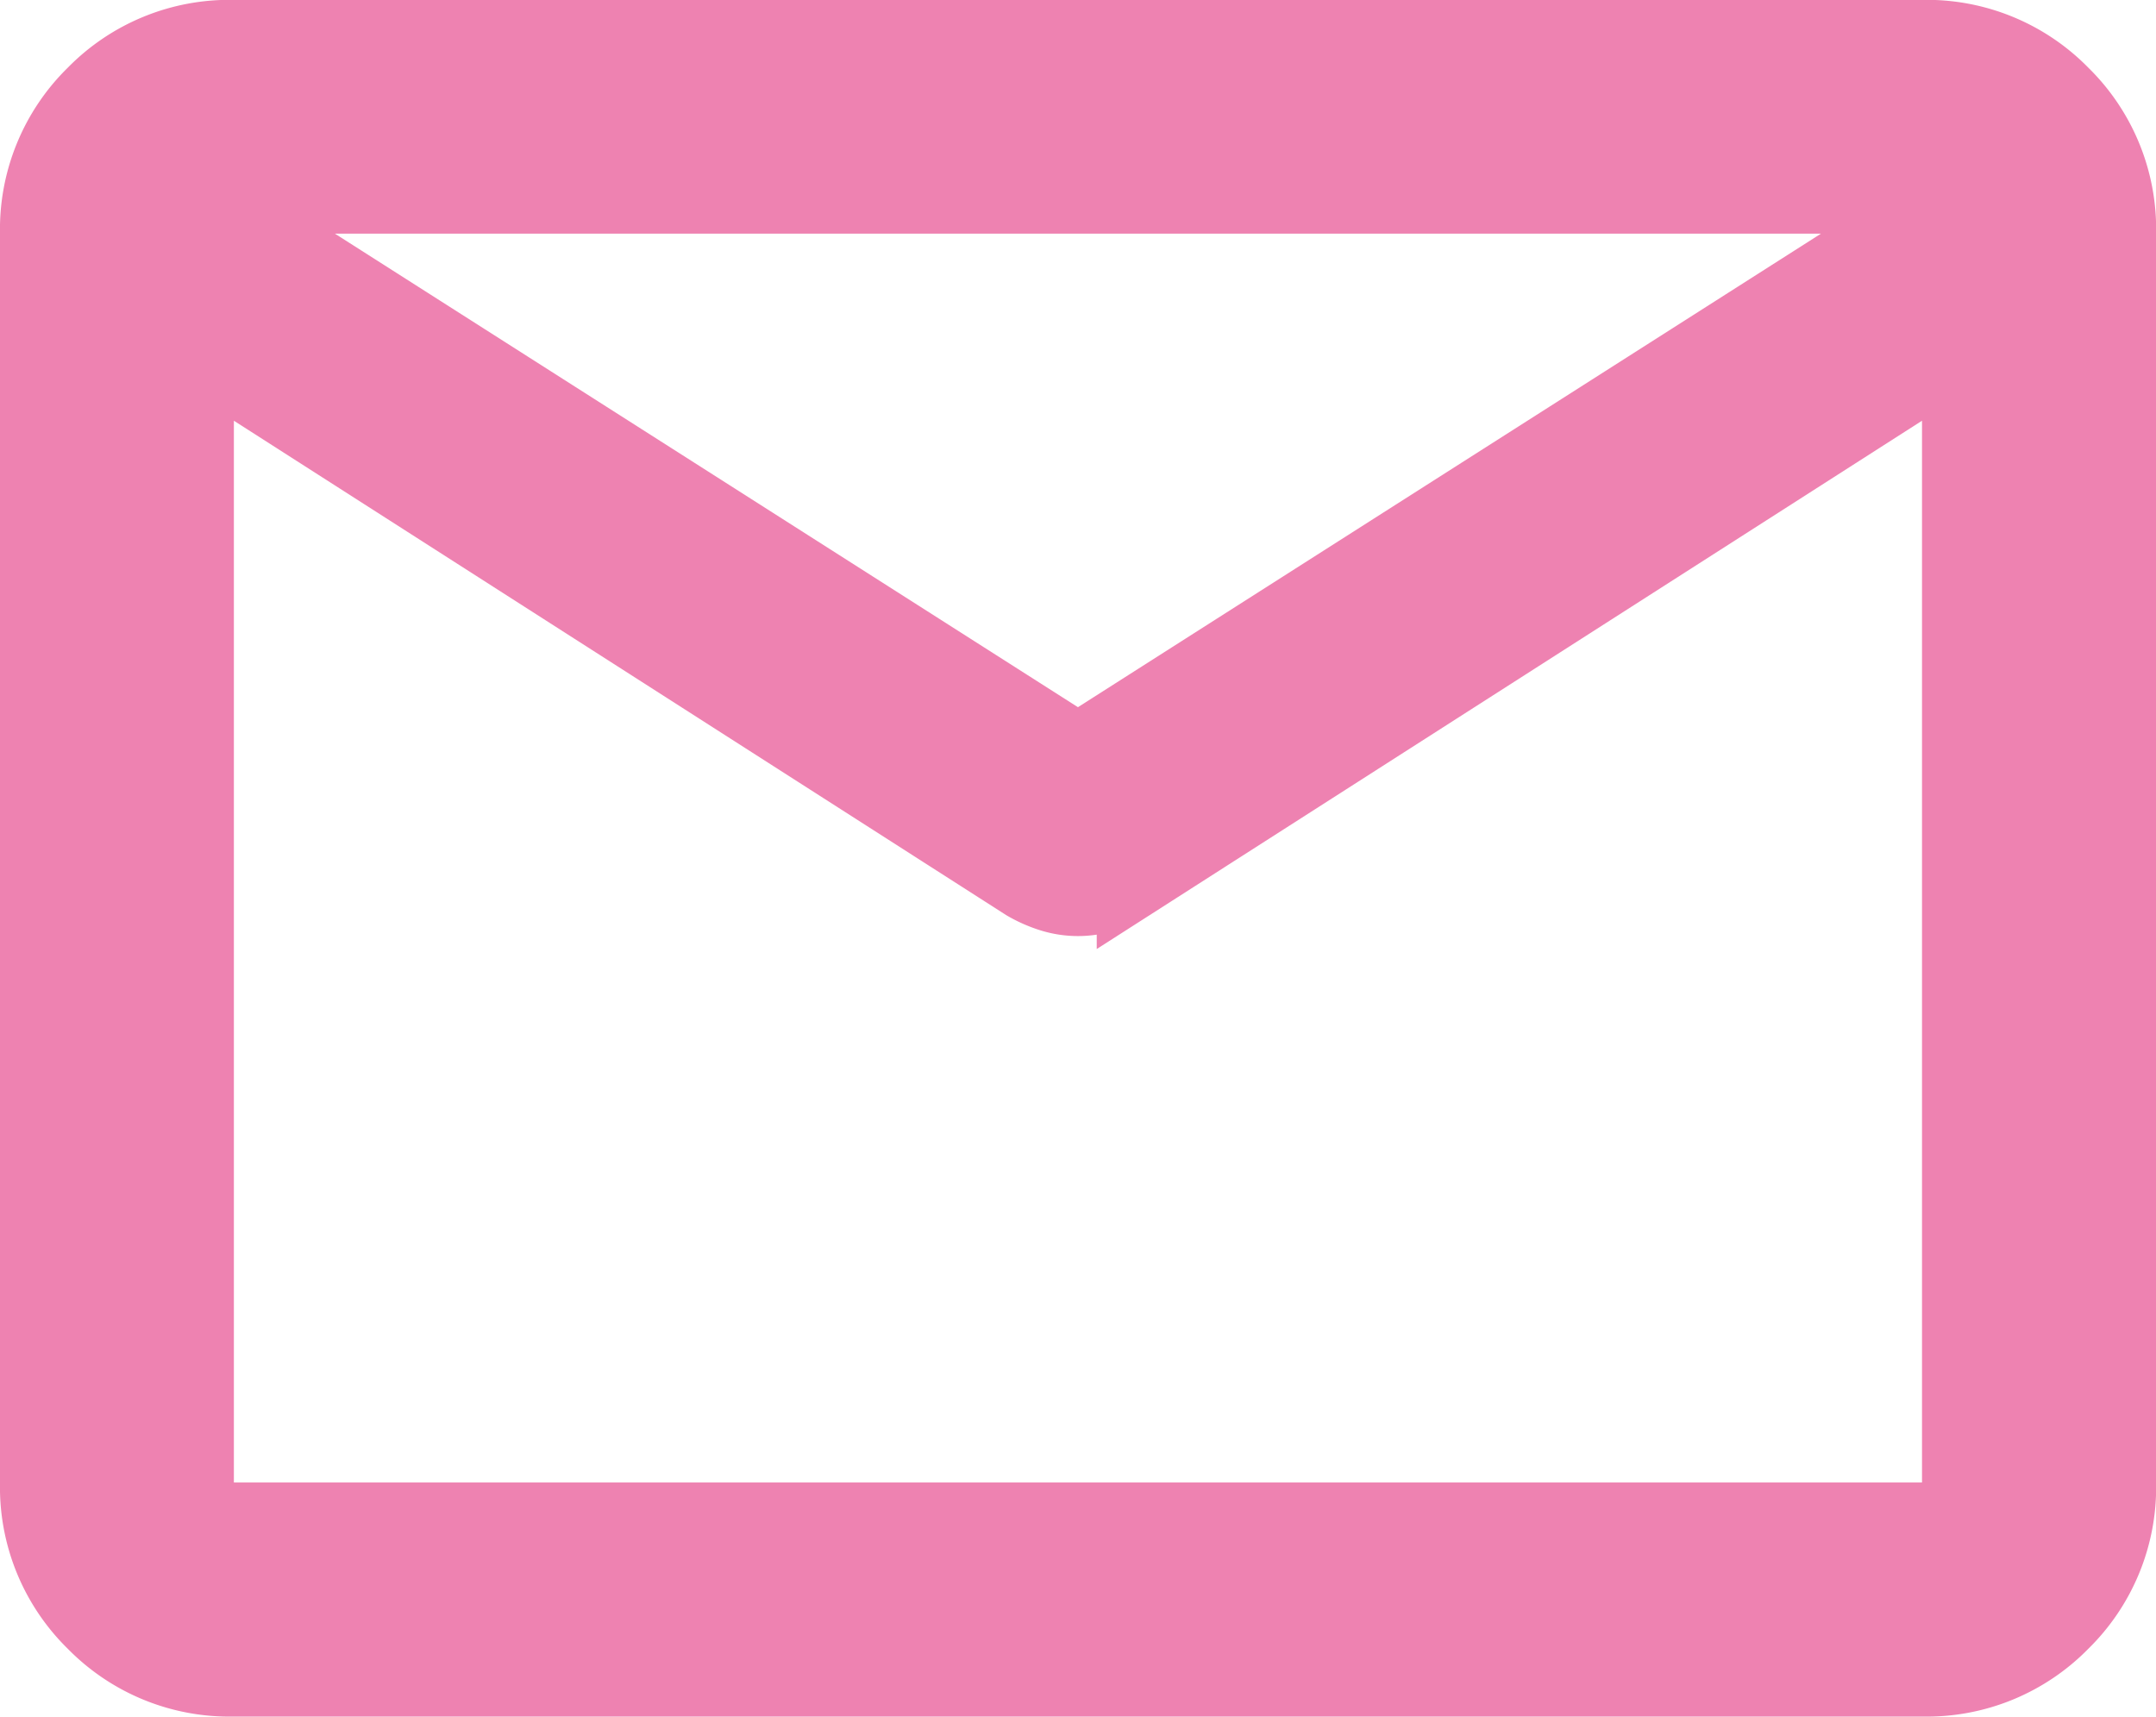
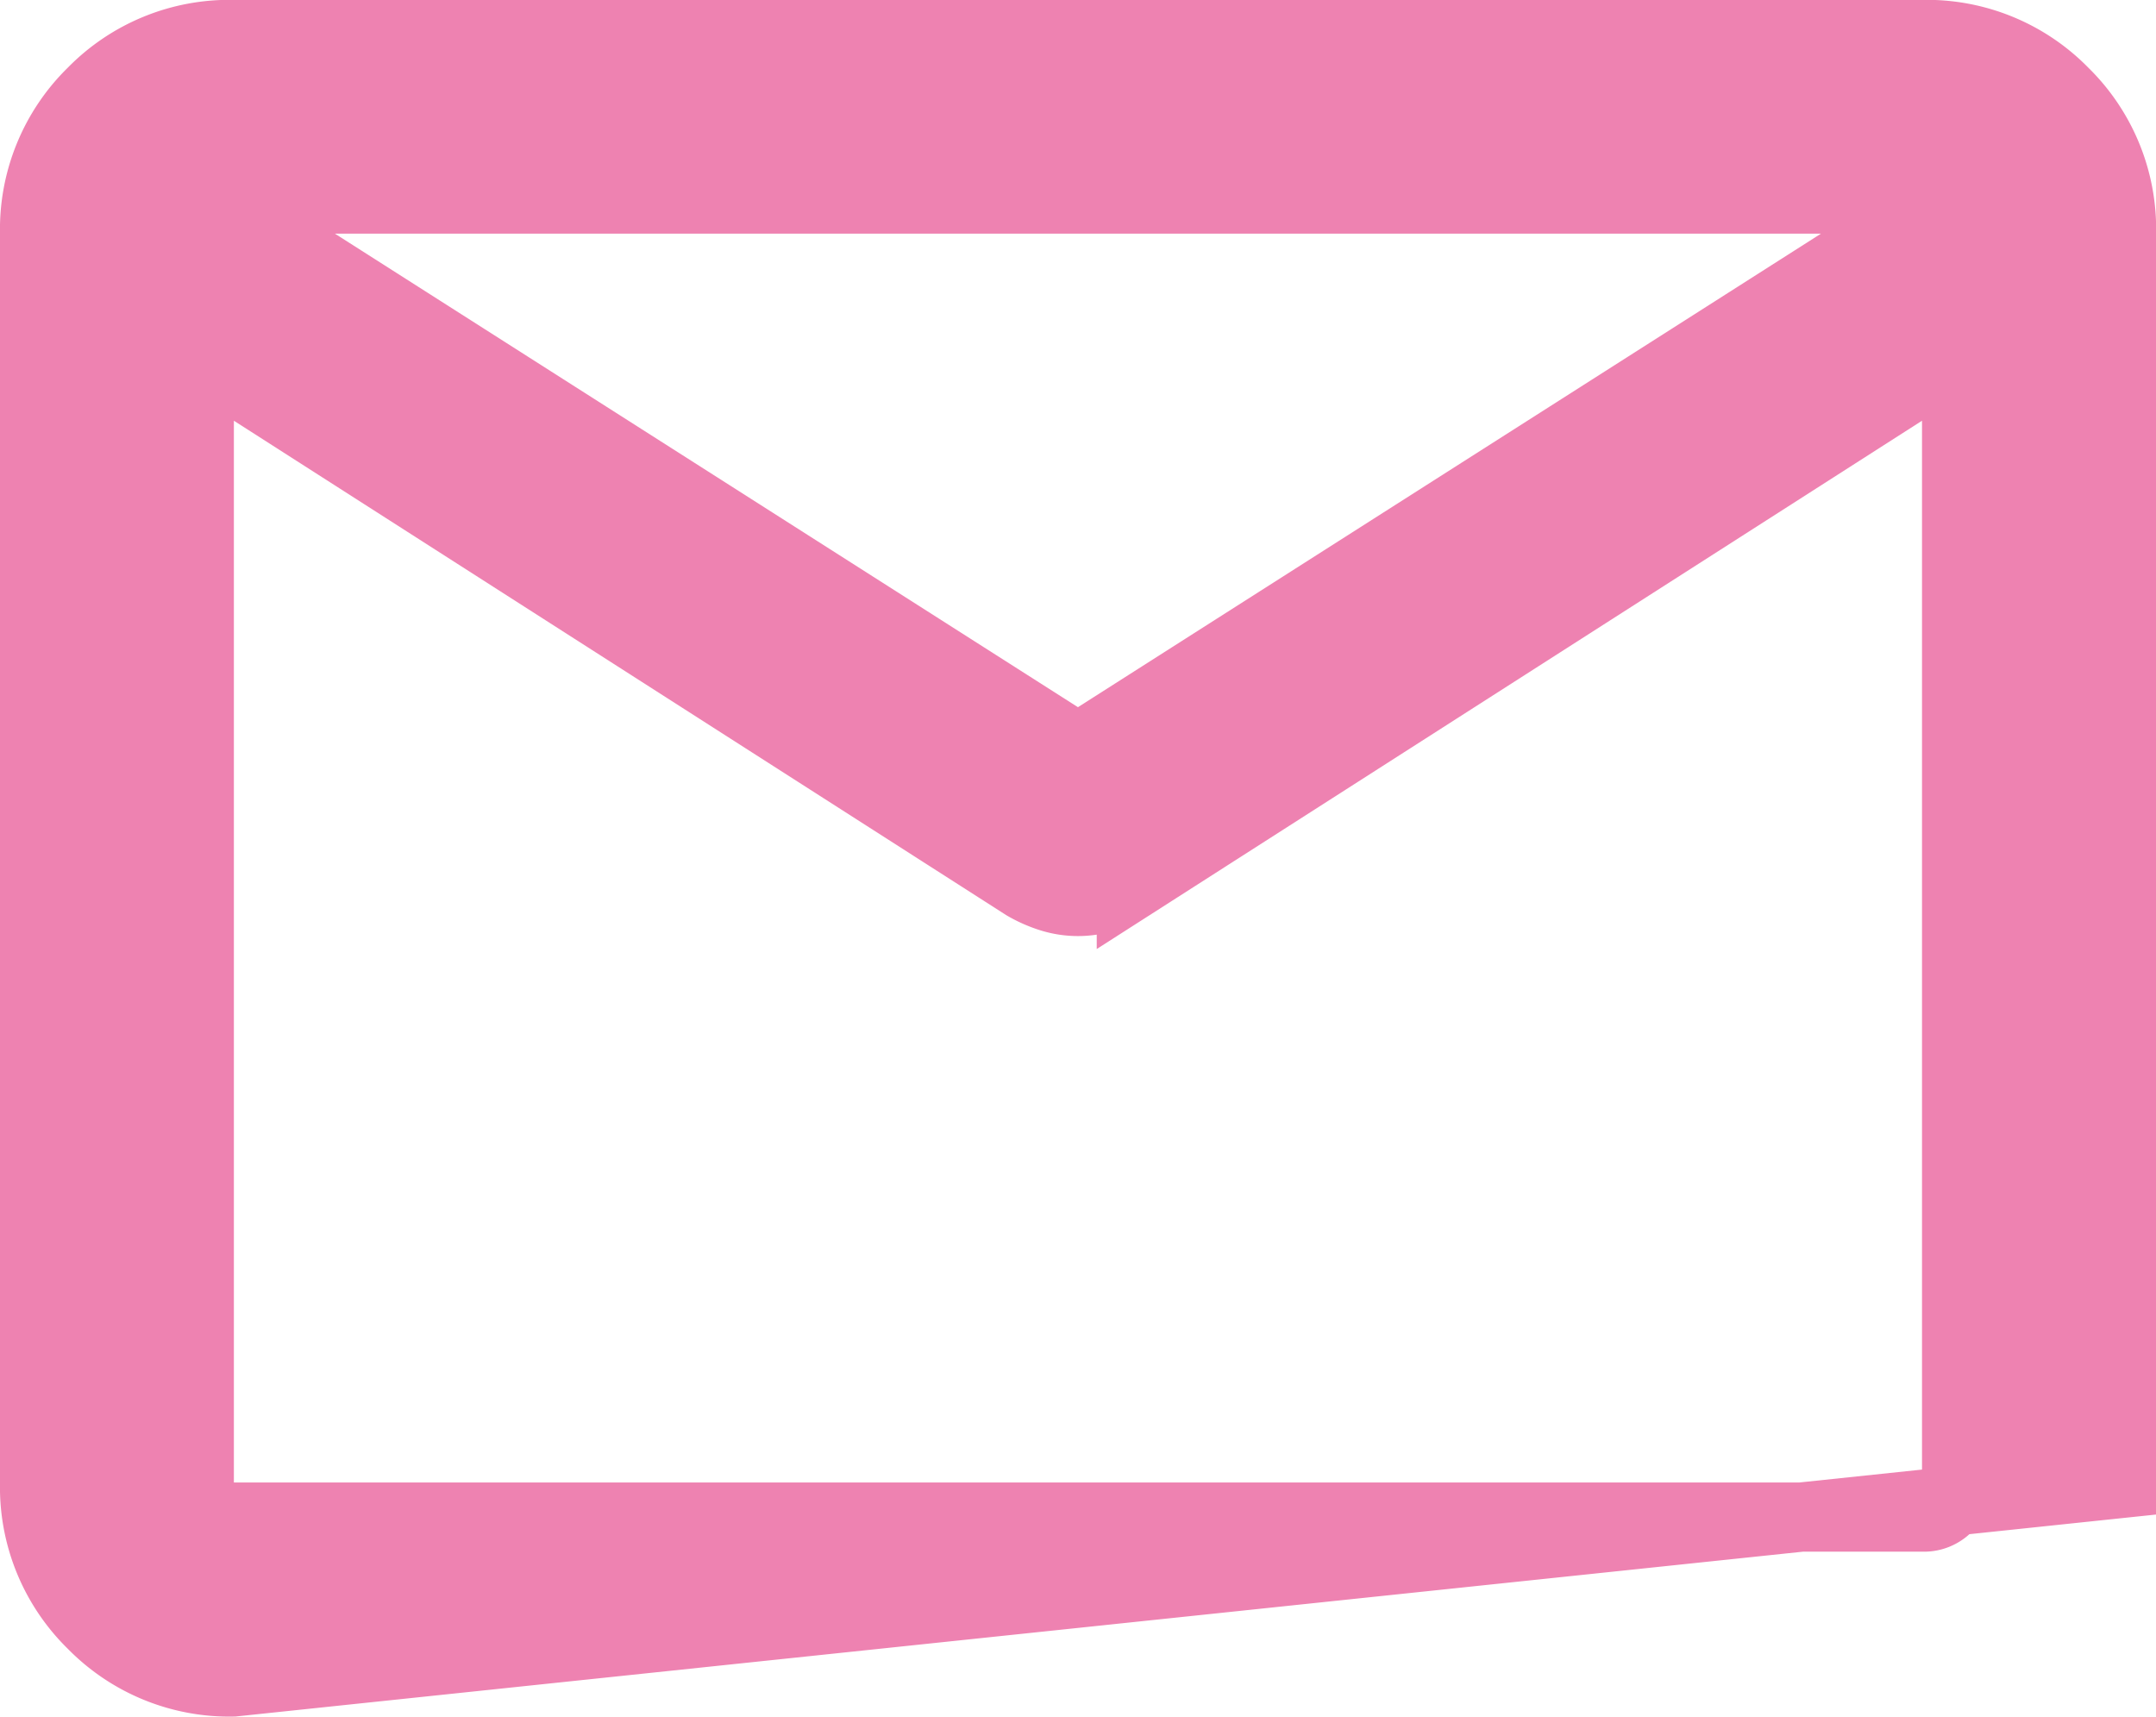
<svg xmlns="http://www.w3.org/2000/svg" width="18.695" height="14.886" viewBox="0 0 18.695 14.886">
-   <path id="mail_FILL0_wght300_GRAD0_opsz24_2_" data-name="mail_FILL0_wght300_GRAD0_opsz24 (2)" d="M101.722-765.715a1.662,1.662,0,0,1-1.222-.5,1.662,1.662,0,0,1-.5-1.222v-10.842a1.662,1.662,0,0,1,.5-1.222,1.662,1.662,0,0,1,1.222-.5h14.652a1.662,1.662,0,0,1,1.222.5,1.662,1.662,0,0,1,.5,1.222v10.842a1.662,1.662,0,0,1-.5,1.222,1.662,1.662,0,0,1-1.222.5ZM116.666-777.2l-7.156,4.581a1.124,1.124,0,0,1-.227.1.8.8,0,0,1-.236.036.8.8,0,0,1-.236-.036,1.124,1.124,0,0,1-.227-.1l-7.156-4.581v9.762a.285.285,0,0,0,.082.211.285.285,0,0,0,.211.082h14.652a.285.285,0,0,0,.211-.082.285.285,0,0,0,.082-.211Zm-7.619,3.388,7.472-4.762H101.575Zm-7.619-3.388v0Z" transform="translate(-99.7 780.3)" fill="#ee82b1" stroke="#ee82b1" stroke-width="0.6" />
+   <path id="mail_FILL0_wght300_GRAD0_opsz24_2_" data-name="mail_FILL0_wght300_GRAD0_opsz24 (2)" d="M101.722-765.715a1.662,1.662,0,0,1-1.222-.5,1.662,1.662,0,0,1-.5-1.222v-10.842a1.662,1.662,0,0,1,.5-1.222,1.662,1.662,0,0,1,1.222-.5h14.652a1.662,1.662,0,0,1,1.222.5,1.662,1.662,0,0,1,.5,1.222v10.842ZM116.666-777.2l-7.156,4.581a1.124,1.124,0,0,1-.227.1.8.8,0,0,1-.236.036.8.8,0,0,1-.236-.036,1.124,1.124,0,0,1-.227-.1l-7.156-4.581v9.762a.285.285,0,0,0,.082.211.285.285,0,0,0,.211.082h14.652a.285.285,0,0,0,.211-.082.285.285,0,0,0,.082-.211Zm-7.619,3.388,7.472-4.762H101.575Zm-7.619-3.388v0Z" transform="translate(-99.7 780.3)" fill="#ee82b1" stroke="#ee82b1" stroke-width="0.6" />
</svg>